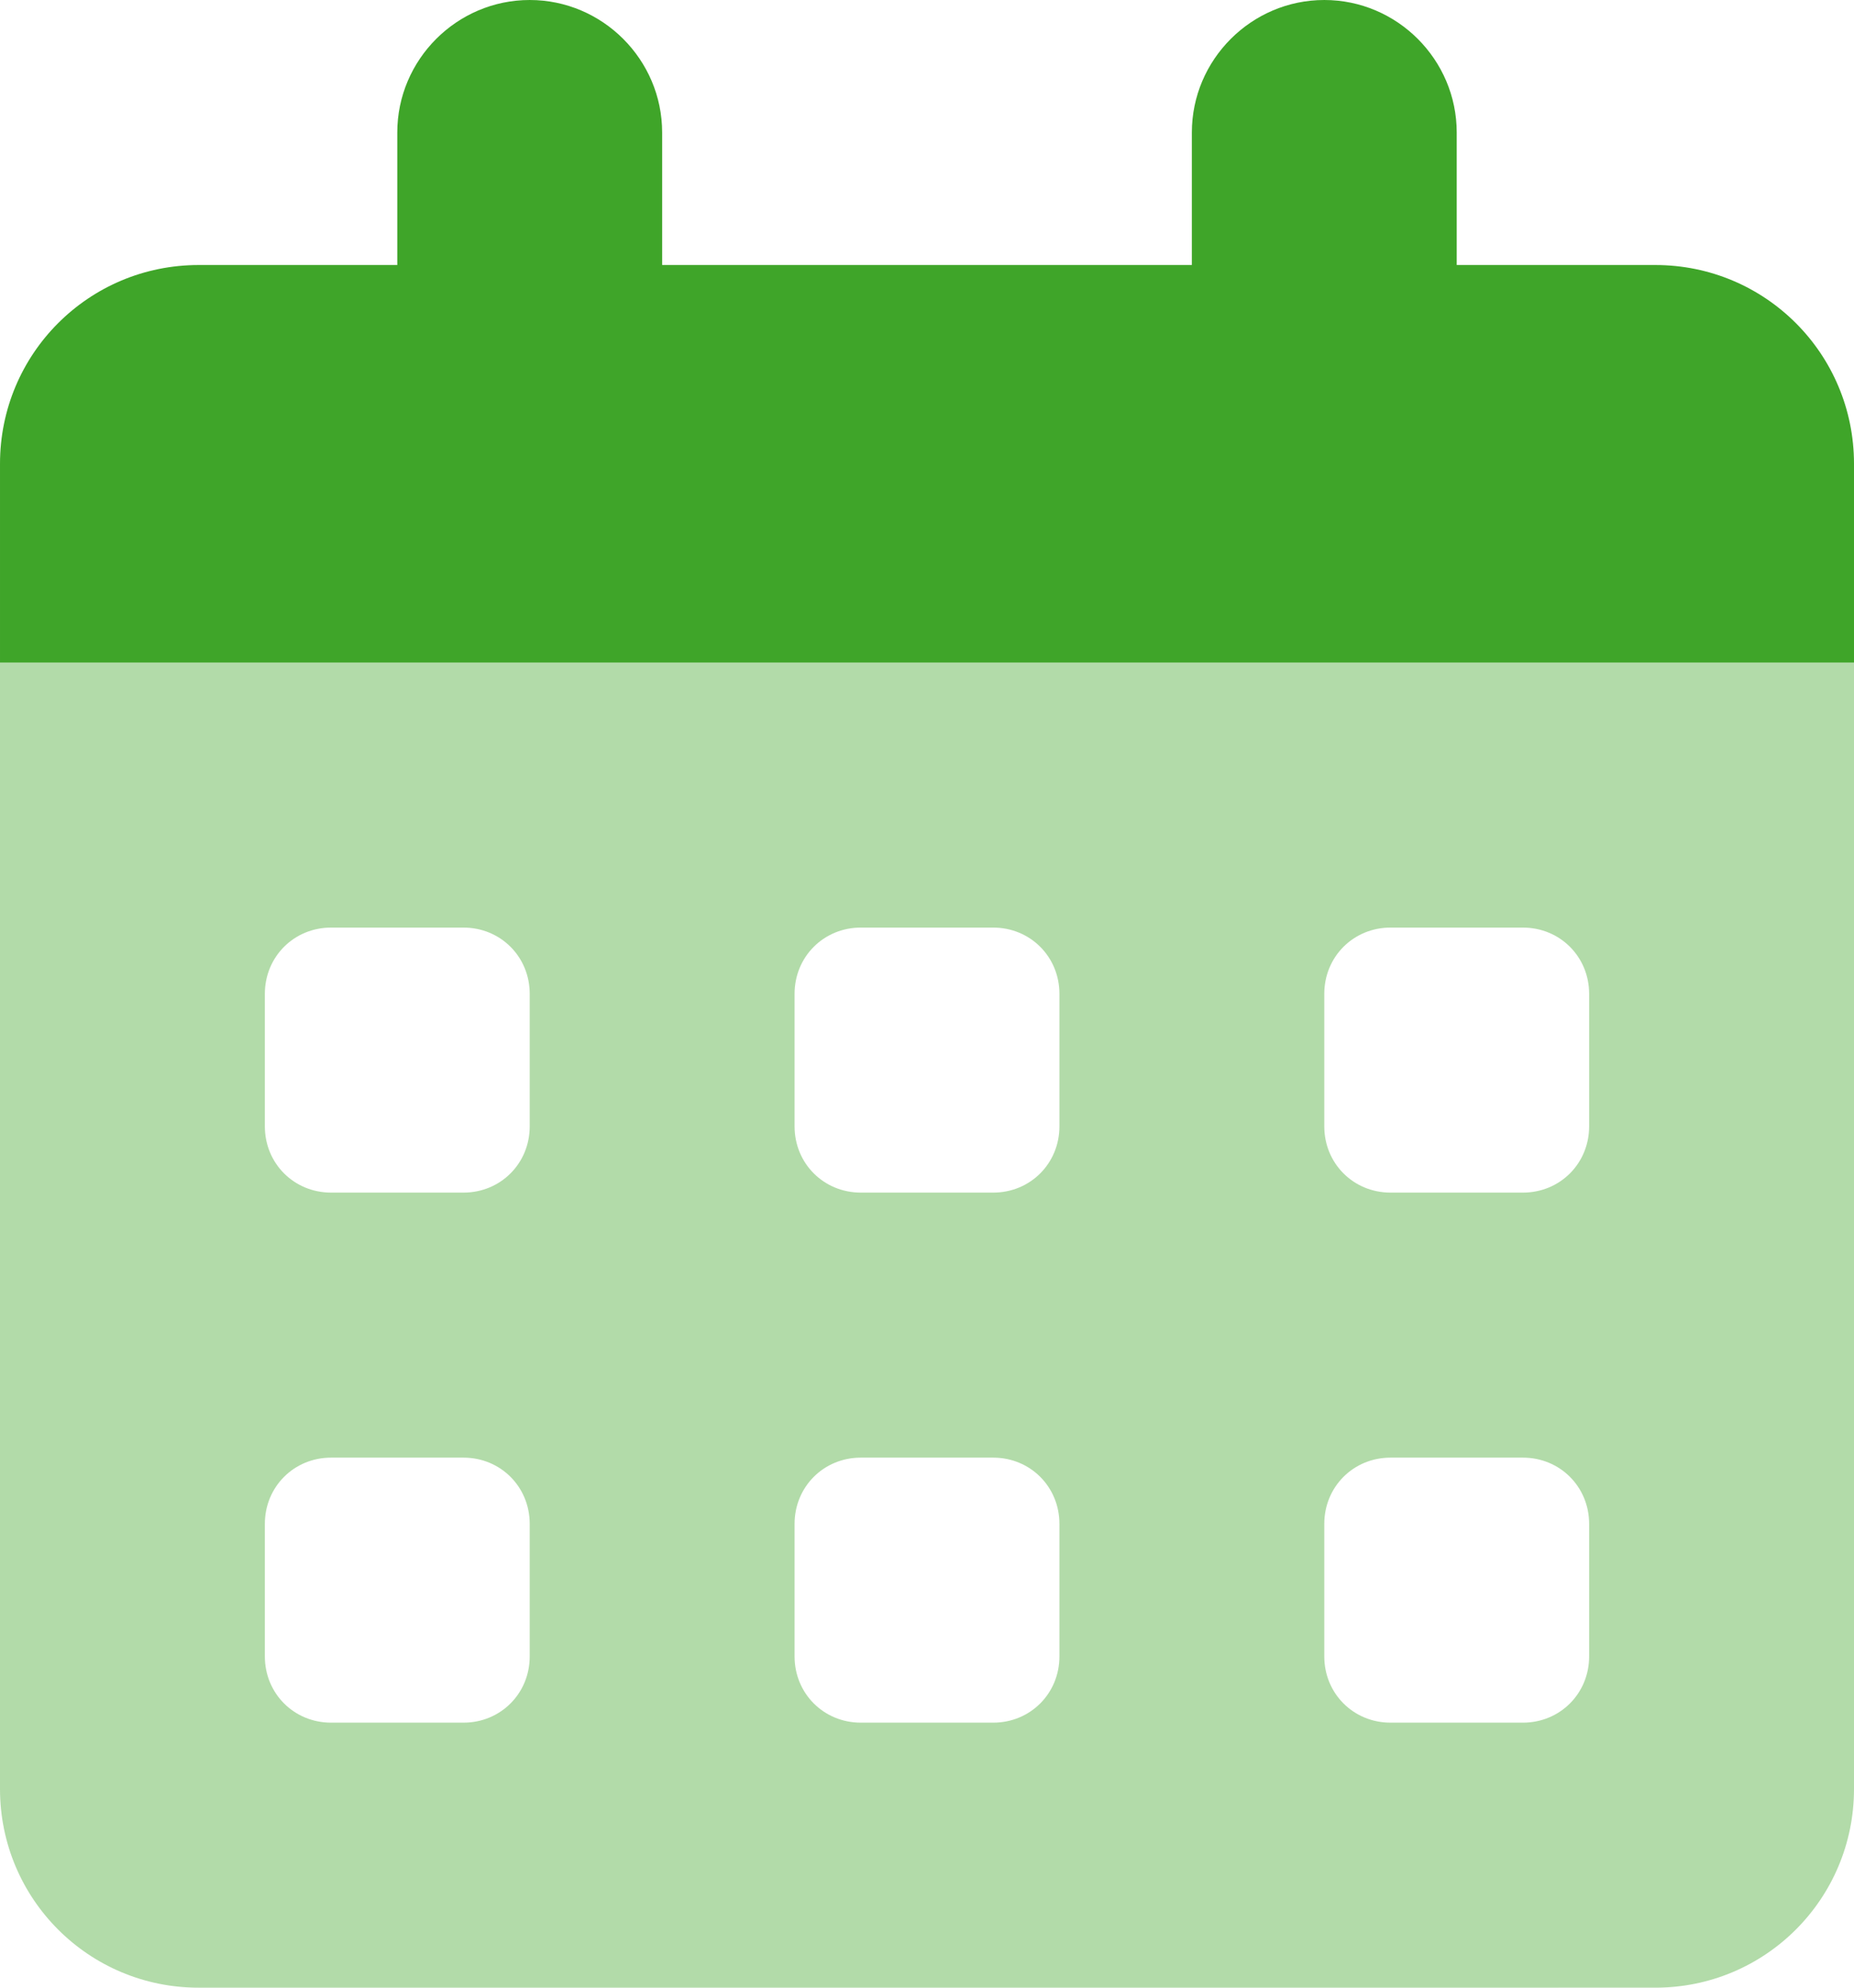
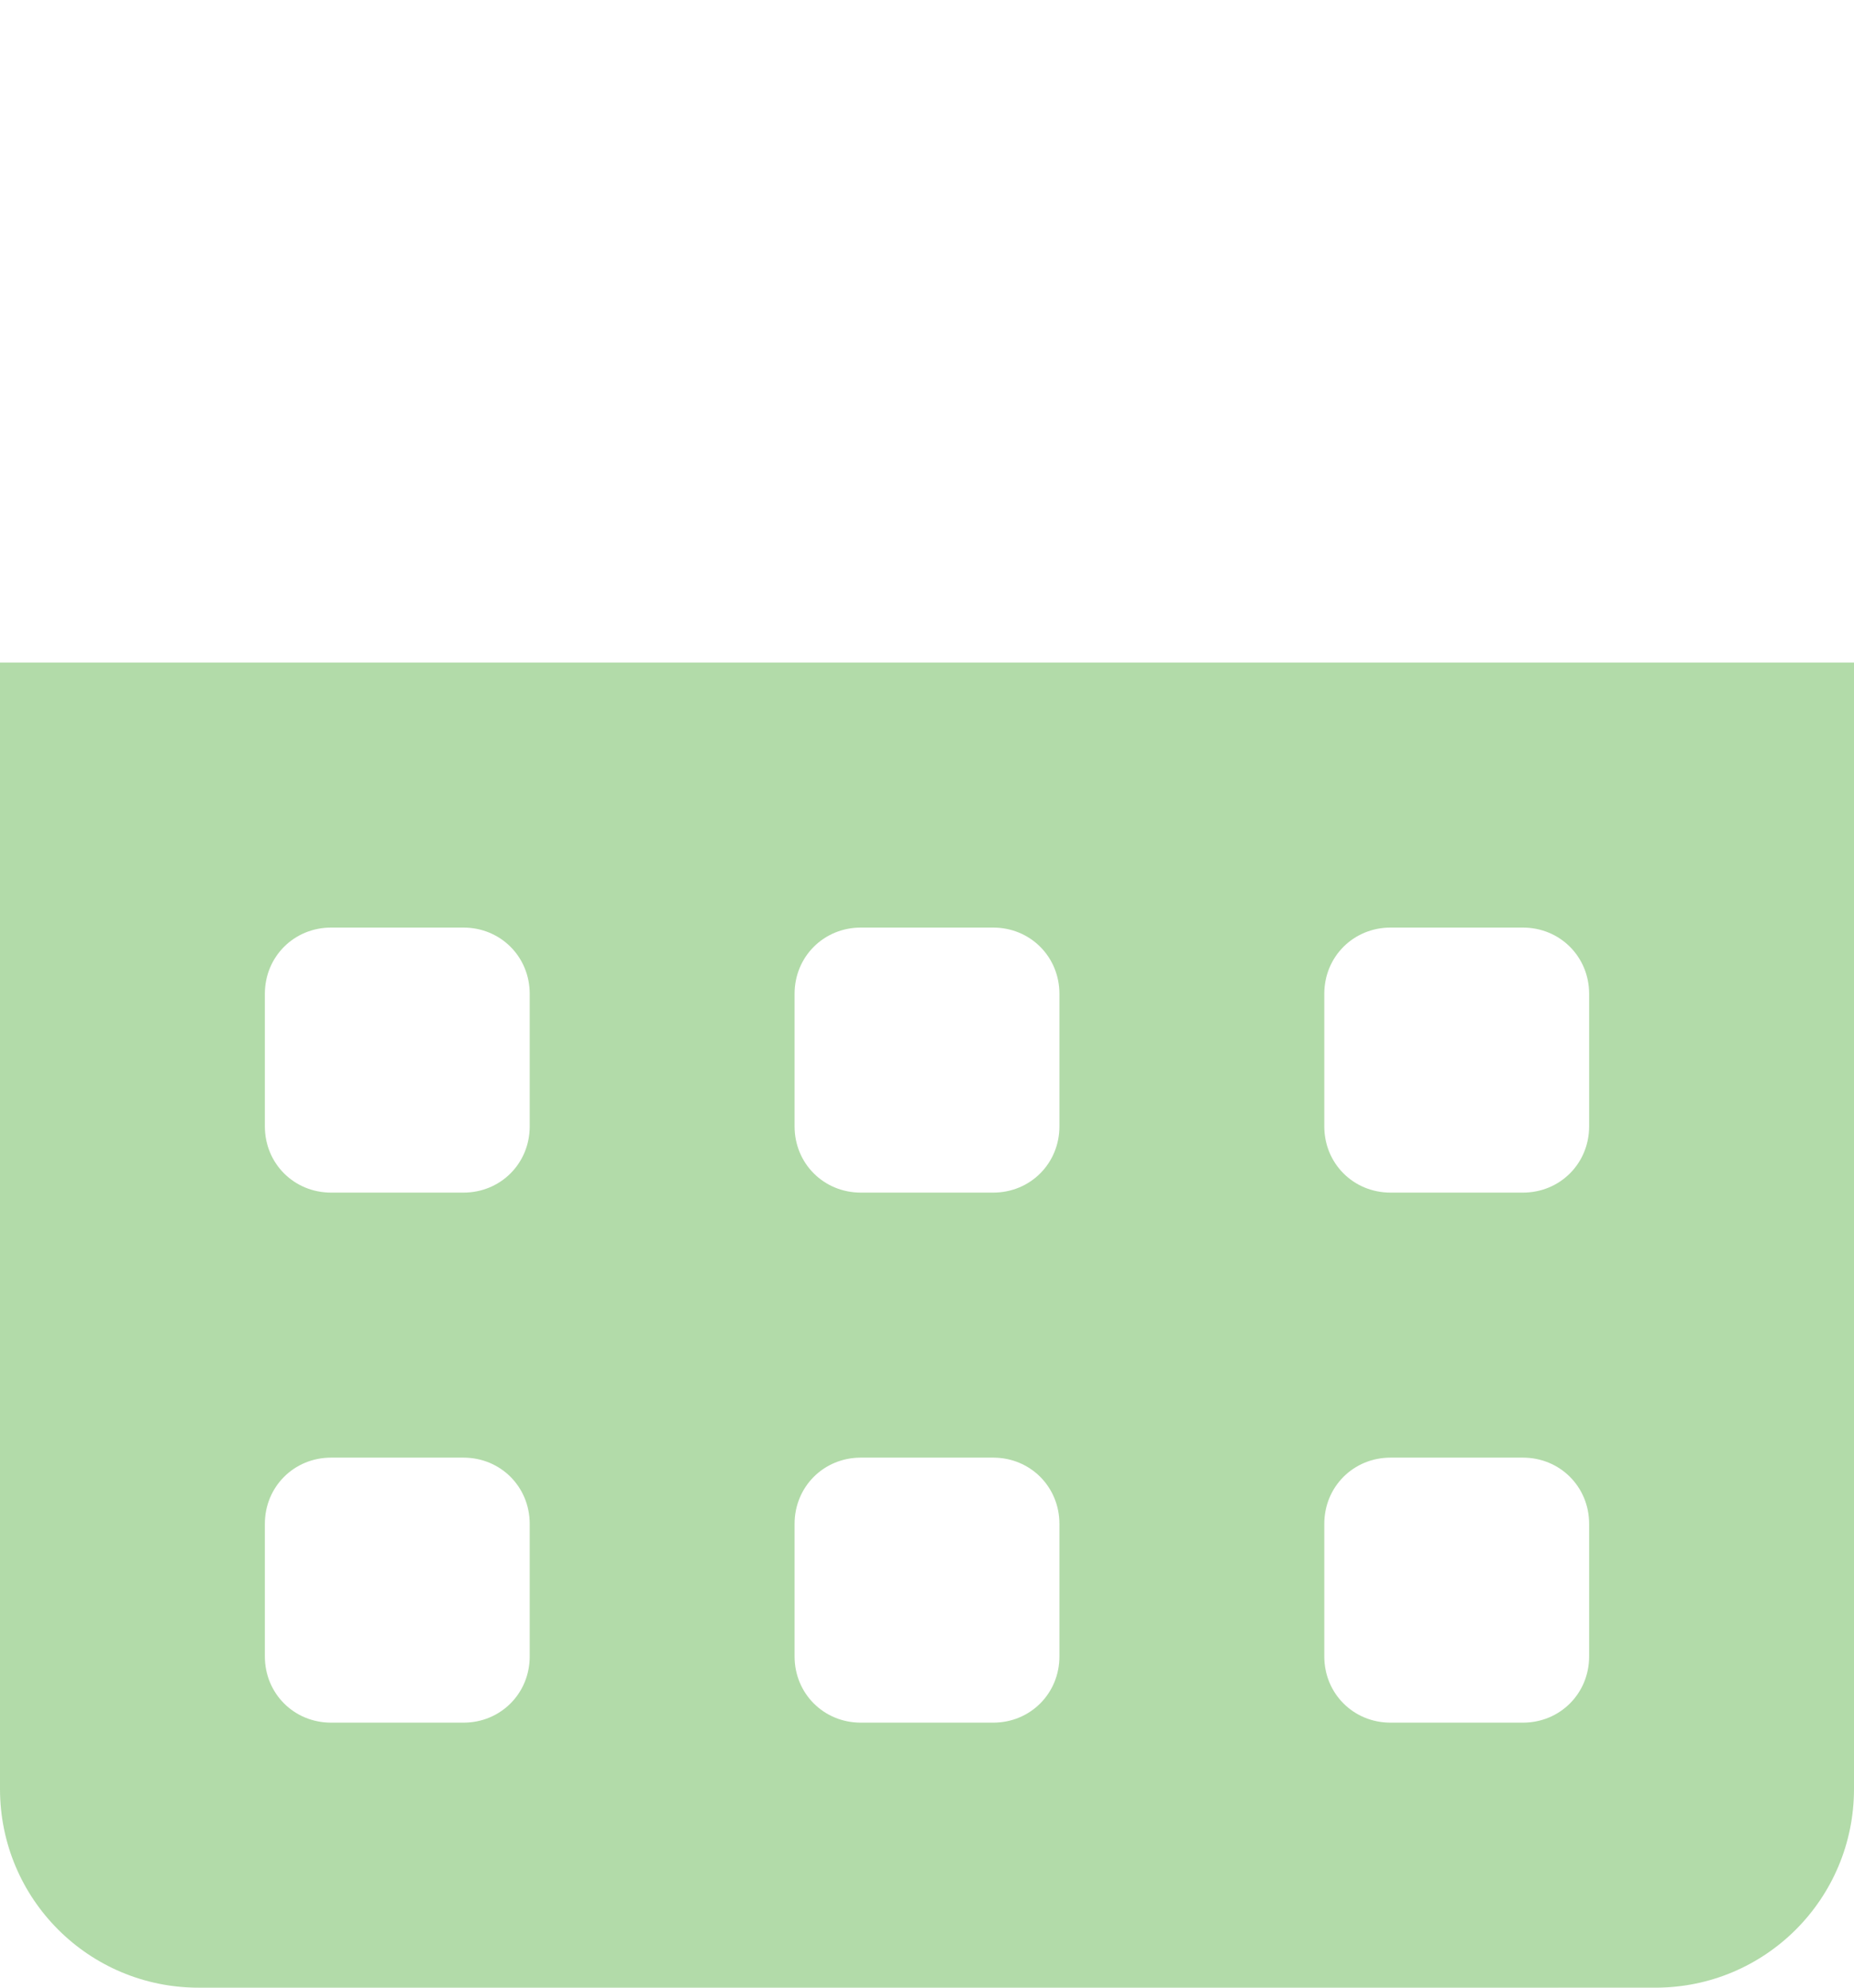
<svg xmlns="http://www.w3.org/2000/svg" id="Layer_1" version="1.1" viewBox="0 0 140 150">
  <defs>
    <style>
      .st0 {
        fill: none;
      }

      .st1, .st2 {
        fill: #3fa529;
      }

      .st2 {
        isolation: isolate;
        opacity: .4;
      }
    </style>
  </defs>
-   <rect class="st0" y="0" width="140" height="150" />
  <g>
    <path class="st2" d="M0,50h140v85c0,8.3-6.7,15-15,15H15c-8.3,0-15-6.7-15-15V50ZM20,75v10c0,2.8,2.2,5,5,5h10c2.8,0,5-2.2,5-5v-10c0-2.8-2.2-5-5-5h-10c-2.8,0-5,2.2-5,5ZM20,115v10c0,2.8,2.2,5,5,5h10c2.8,0,5-2.2,5-5v-10c0-2.8-2.2-5-5-5h-10c-2.8,0-5,2.2-5,5ZM60,75v10c0,2.8,2.2,5,5,5h10c2.8,0,5-2.2,5-5v-10c0-2.8-2.2-5-5-5h-10c-2.8,0-5,2.2-5,5ZM60,115v10c0,2.8,2.2,5,5,5h10c2.8,0,5-2.2,5-5v-10c0-2.8-2.2-5-5-5h-10c-2.8,0-5,2.2-5,5ZM100,75v10c0,2.8,2.2,5,5,5h10c2.8,0,5-2.2,5-5v-10c0-2.8-2.2-5-5-5h-10c-2.8,0-5,2.2-5,5ZM100,115v10c0,2.8,2.2,5,5,5h10c2.8,0,5-2.2,5-5v-10c0-2.8-2.2-5-5-5h-10c-2.8,0-5,2.2-5,5Z" />
-     <path class="st1" d="M50,10C50,4.5,45.5,0,40,0s-10,4.5-10,10v10h-15c-8.3,0-15,6.7-15,15v15h140v-15c0-8.3-6.7-15-15-15h-15v-10C110,4.5,105.5,0,100,0s-10,4.5-10,10v10h-40v-10Z" />
  </g>
</svg>